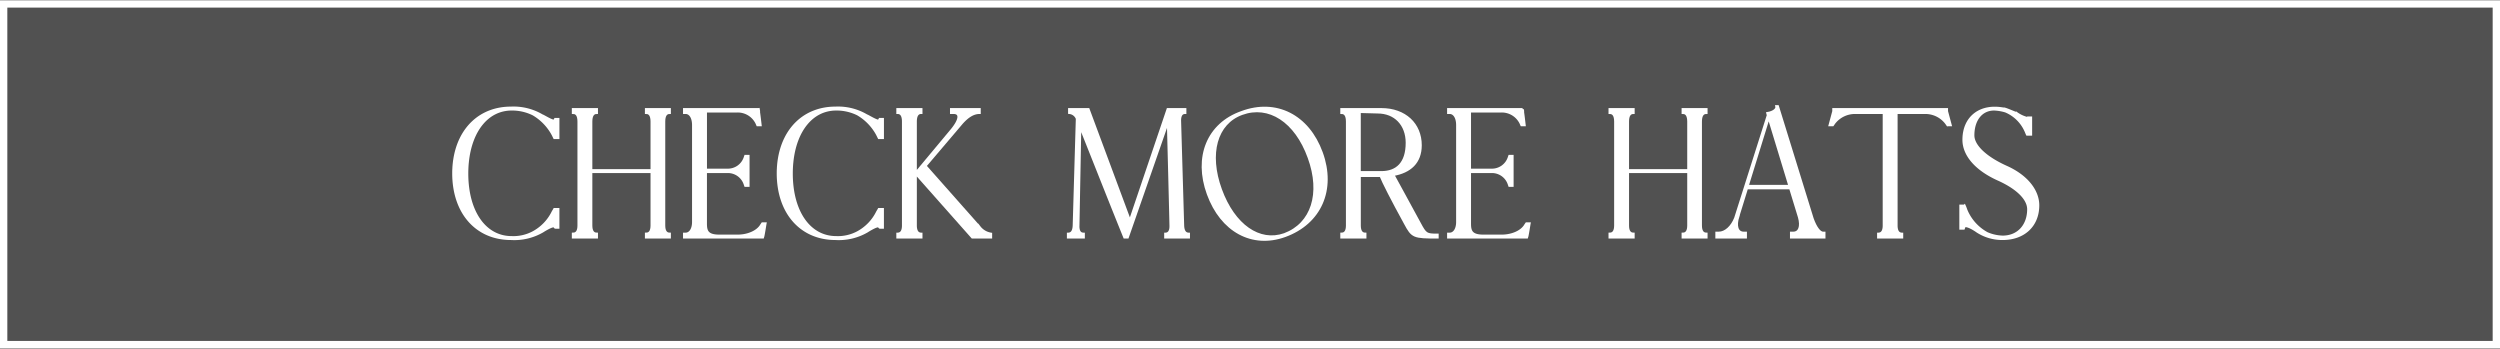
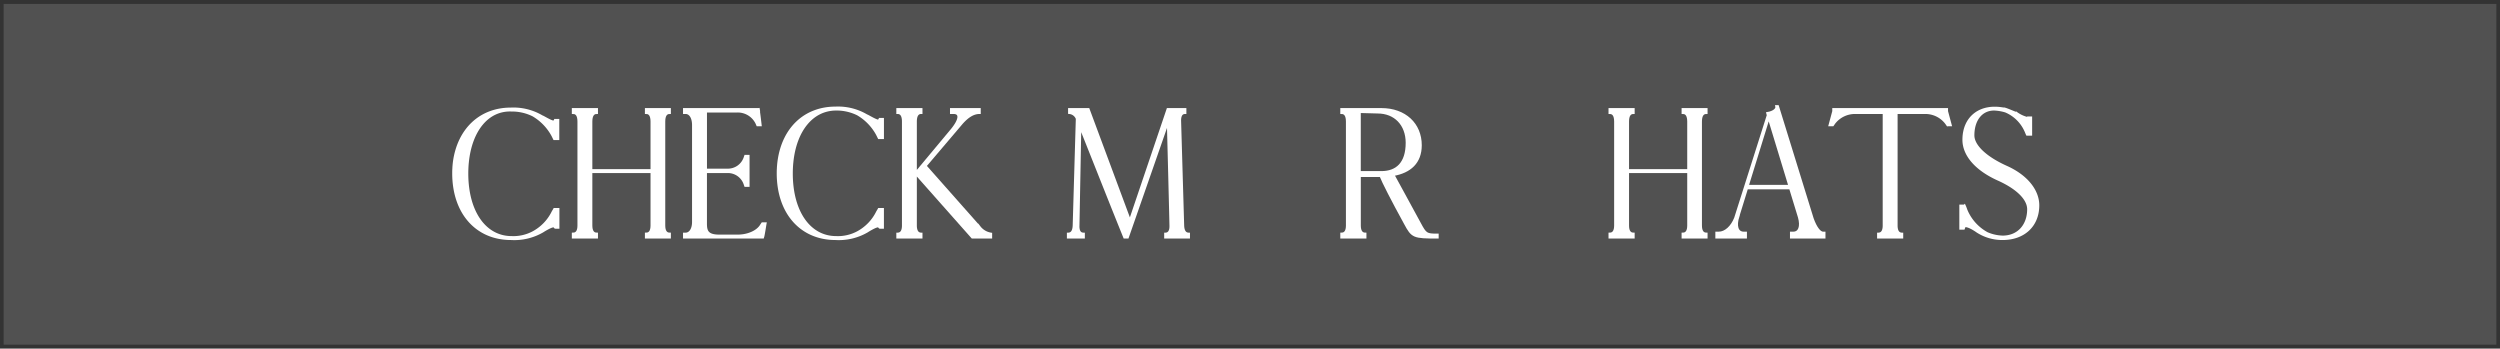
<svg xmlns="http://www.w3.org/2000/svg" id="sec03-checkmore.svg" width="507.75" height="70.8" viewBox="0 0 507.75 70.8">
  <rect x="0" y="0" width="507.75" height="70.8" fill="#333333" stroke="none" />
  <defs>
    <style>
      .cls-1, .cls-2 {
        fill: #fff;
      }

      .cls-1, .cls-2, .cls-3 {
        fill-rule: evenodd;
      }

      .cls-1 {
        opacity: 0.15;
      }

      .cls-2, .cls-3 {
        stroke: #fff;
      }

      .cls-2 {
        stroke-width: 0.5px;
      }

      .cls-3 {
        fill: none;
        stroke-width: 1.5px;
      }
    </style>
  </defs>
  <path id="_長方形_" data-name="&lt;長方形&gt;" class="cls-1" d="M123.145,12189.8H629.418v69.2H123.145v-69.2Z" transform="translate(-122.406 -12189)" />
  <g id="_Group_" data-name="&lt;Group&gt;">
-     <path id="_Compound_Path_" data-name="&lt;Compound Path&gt;" class="cls-2" d="M217.375,12222h0c-0.035.3-.063,0.7-0.081,1.1h0c-0.019.4-.028,0.7-0.028,1.1,0,0.1,0,.1,0,0.2h0c0.055,7.7,3.671,12.8,9.062,12.8a8.525,8.525,0,0,0,4.381-1,9.382,9.382,0,0,0,3.957-4.1c0.1-.2.243-0.4,0.347-0.6h0.76v3.7H235.19c-0.034,0-.138-0.2-0.172-0.2-0.309-.4-2.451,1-2.457,1a11.428,11.428,0,0,1-6.367,1.5c-7.022,0-11.693-5.3-11.693-13.3,0-.2,0-0.5.013-0.7,0-.1.012-0.2,0.018-0.3,0.006-.2.011-0.3,0.019-0.4s0.022-.2.035-0.4a0.946,0.946,0,0,1,.025-0.2c0.013-.2.029-0.3,0.044-0.4a0.8,0.8,0,0,1,.028-0.2h0c0.922-6.5,5.293-10.7,11.509-10.7a11.387,11.387,0,0,1,6.366,1.6c0.007-.1,2.148,1.3,2.457,1,0.034-.1.138-0.2,0.172-0.3h0.588v3.8h-0.76c-0.1-.2-0.243-0.5-0.346-0.7a10.61,10.61,0,0,0-3.957-4.1,9.67,9.67,0,0,0-4.381-1C221.441,12211.2,218.01,12215.5,217.375,12222Z" transform="translate(-122.406 -12189)" />
+     <path id="_Compound_Path_" data-name="&lt;Compound Path&gt;" class="cls-2" d="M217.375,12222h0c-0.035.3-.063,0.7-0.081,1.1h0c-0.019.4-.028,0.7-0.028,1.1,0,0.1,0,.1,0,0.2h0c0.055,7.7,3.671,12.8,9.062,12.8a8.525,8.525,0,0,0,4.381-1,9.382,9.382,0,0,0,3.957-4.1c0.1-.2.243-0.4,0.347-0.6h0.76v3.7H235.19c-0.034,0-.138-0.2-0.172-0.2-0.309-.4-2.451,1-2.457,1a11.428,11.428,0,0,1-6.367,1.5c-7.022,0-11.693-5.3-11.693-13.3,0-.2,0-0.5.013-0.7,0-.1.012-0.2,0.018-0.3,0.006-.2.011-0.3,0.019-0.4s0.022-.2.035-0.4a0.946,0.946,0,0,1,.025-0.2c0.013-.2.029-0.3,0.044-0.4h0c0.922-6.5,5.293-10.7,11.509-10.7a11.387,11.387,0,0,1,6.366,1.6c0.007-.1,2.148,1.3,2.457,1,0.034-.1.138-0.2,0.172-0.3h0.588v3.8h-0.76c-0.1-.2-0.243-0.5-0.346-0.7a10.61,10.61,0,0,0-3.957-4.1,9.67,9.67,0,0,0-4.381-1C221.441,12211.2,218.01,12215.5,217.375,12222Z" transform="translate(-122.406 -12189)" />
    <path id="_Compound_Path_2" data-name="&lt;Compound Path&gt;" class="cls-2" d="M258.411,12237.2h-4.774v-0.7c0.758,0,1.141-.6,1.141-1.7v-10.9H242.461v10.9c0,1.1.385,1.7,1.143,1.7v0.7h-4.81v-0.7c0.759,0,1.142-.6,1.142-1.7v-21.1c0-1.2-.384-1.8-1.142-1.8v-0.7h4.81v0.7c-0.759,0-1.143.6-1.143,1.8v9.9h12.317v-9.9c0-1.2-.383-1.8-1.141-1.8v-0.7h4.774v0.7c-0.759,0-1.141.6-1.141,1.8v21.1c0,1.1.383,1.7,1.141,1.7v0.7Z" transform="translate(-122.406 -12189)" />
    <path id="_Compound_Path_3" data-name="&lt;Compound Path&gt;" class="cls-2" d="M276.467,12211.2l0.034,0.2h-0.034c0.137,0.9.276,2.1,0.38,3h-0.588l-0.173-.4a4.265,4.265,0,0,0-3.91-2.4h-6.435v11.9h4.324a3.635,3.635,0,0,0,3.6-2.4l0.139-.4h0.588v6H273.8l-0.139-.4a3.635,3.635,0,0,0-3.6-2.4h-4.324v10.5c0,1.5.277,2.5,2.768,2.5h3.7c2.18,0,4.117-.9,4.844-2.2l0.207-.3h0.588c-0.038.2-.418,2.7-0.492,2.7l-0.027.1h-15.95v-0.7h0.276c0.935,0,1.558-1,1.558-2.4v-19.7c0-1.5-.623-2.5-1.558-2.5h-0.276v-0.7h15.086Z" transform="translate(-122.406 -12189)" />
    <path id="_Compound_Path_4" data-name="&lt;Compound Path&gt;" class="cls-2" d="M283.282,12222h0c-0.035.3-.062,0.7-0.081,1.1h0c-0.018.4-.028,0.7-0.028,1.1,0,0.1,0,.1,0,0.2h0c0.055,7.7,3.672,12.8,9.062,12.8a8.525,8.525,0,0,0,4.381-1,9.377,9.377,0,0,0,3.957-4.1c0.105-.2.243-0.4,0.347-0.6h0.761v3.7H301.1c-0.035,0-.139-0.2-0.173-0.2-0.309-.4-2.45,1-2.457,1a11.422,11.422,0,0,1-6.366,1.5c-7.023,0-11.694-5.3-11.694-13.3,0-.2,0-0.5.013-0.7,0-.1.013-0.2,0.018-0.3,0.006-.2.011-0.3,0.019-0.4s0.022-.2.035-0.4a0.848,0.848,0,0,1,.026-0.2,3.814,3.814,0,0,1,.043-0.4,0.8,0.8,0,0,1,.028-0.2h0c0.923-6.5,5.293-10.7,11.51-10.7a11.381,11.381,0,0,1,6.365,1.6c0.008-.1,2.148,1.3,2.457,1,0.034-.1.138-0.2,0.173-0.3h0.588v3.8h-0.761c-0.1-.2-0.242-0.5-0.346-0.7a10.6,10.6,0,0,0-3.957-4.1,9.67,9.67,0,0,0-4.381-1C287.349,12211.2,283.917,12215.5,283.282,12222Z" transform="translate(-122.406 -12189)" />
    <path id="_Compound_Path_5" data-name="&lt;Compound Path&gt;" class="cls-2" d="M308.368,12213.7v10.5l7.341-8.8h0c1.73-2.1,1.867-3.5.346-3.5H315.6v-0.7h5.743v0.7c-1.213,0-2.378.7-3.618,2.1l-7.394,8.7,10.978,12.4a3.669,3.669,0,0,0,2.352,1.4v0.7H319.89l-11.522-13v10.6c0,1.1.385,1.7,1.143,1.7v0.7H304.7v-0.7c0.759,0,1.142-.6,1.142-1.7v-21.1c0-1.2-.384-1.8-1.142-1.8v-0.7h4.81v0.7C308.752,12211.9,308.368,12212.5,308.368,12213.7Z" transform="translate(-122.406 -12189)" />
    <path id="_Compound_Path_6" data-name="&lt;Compound Path&gt;" class="cls-2" d="M362.036,12213.5l0.624,21.3c0.041,1.1.417,1.7,1.178,1.7v0.7H359.1v-0.7c0.725,0,1.111-.6,1.072-1.7-0.161-7.1-.357-14.2-0.53-21.2l-8.224,23.6h-0.623c-3.037-7.5-6.022-15.1-9.023-22.6l-0.383,20.5c0.058,1,.419,1.4,1.1,1.4v0.7h-3.148v-0.7c0.762,0,1.137-.6,1.177-1.7,0.215-7.2.423-14.5,0.636-21.7a1.833,1.833,0,0,0-1.571-1.2v-0.7h3.875l8.439,22.7,7.684-22.7h3.529v0.7C362.412,12211.9,362.039,12212.4,362.036,12213.5Z" transform="translate(-122.406 -12189)" />
-     <path id="_Compound_Path_7" data-name="&lt;Compound Path&gt;" class="cls-2" d="M374.586,12211.8c6.989-2.6,13.494.7,16.226,8.2s-0.254,14.3-7.44,16.9c-6.633,2.4-12.876-1-15.61-8.5S367.758,12214.2,374.586,12211.8Zm8.7,24.8c5.624-2.1,7.621-8.3,4.958-15.6-2.662-7.4-8.111-10.9-13.605-8.9-5.235,1.9-6.971,8.1-4.309,15.4S378.182,12238.4,383.286,12236.6Z" transform="translate(-122.406 -12189)" />
    <path id="_Compound_Path_8" data-name="&lt;Compound Path&gt;" class="cls-2" d="M402.96,12211.2c4.774,0,7.957,3,7.957,7.3,0,3.5-2.15,5.4-5.568,6,0.735,1.3,2.715,5,5.4,9.9,1.177,2.2,1.35,2.3,3.6,2.3v0.5c-4.844,0-5.086-.1-6.539-2.8-2.636-4.8-4.521-8.5-4.984-9.7h-4.289v10.1c0,1.1.384,1.7,1.142,1.7v0.7h-4.81v-0.7c0.759,0,1.143-.6,1.143-1.7v-21.1c0-1.2-.385-1.8-1.143-1.8v-0.7h8.1Zm0,12.8c3.114,0,5.19-1.8,5.19-6,0-3.7-2.387-6.2-5.951-6.2-1.107,0-2.56-.1-3.668-0.1v12.3h4.429Z" transform="translate(-122.406 -12189)" />
-     <path id="_Compound_Path_9" data-name="&lt;Compound Path&gt;" class="cls-2" d="M431.645,12211.2l0.035,0.2h-0.035c0.138,0.9.277,2.1,0.38,3h-0.588l-0.172-.4a4.266,4.266,0,0,0-3.91-2.4H420.92v11.9h4.324a3.637,3.637,0,0,0,3.6-2.4l0.138-.4h0.588v6h-0.588l-0.138-.4a3.637,3.637,0,0,0-3.6-2.4H420.92v10.5c0,1.5.276,2.5,2.767,2.5h3.7c2.179,0,4.117-.9,4.843-2.2l0.207-.3h0.588c-0.037.2-.418,2.7-0.491,2.7l-0.027.1H416.56v-0.7h0.276c0.935,0,1.558-1,1.558-2.4v-19.7c0-1.5-.623-2.5-1.558-2.5H416.56v-0.7h15.085Z" transform="translate(-122.406 -12189)" />
    <path id="_Compound_Path_10" data-name="&lt;Compound Path&gt;" class="cls-2" d="M468.963,12237.2h-4.775v-0.7c0.759,0,1.143-.6,1.143-1.7v-10.9H453.014v10.9c0,1.1.383,1.7,1.141,1.7v0.7h-4.809v-0.7c0.758,0,1.142-.6,1.142-1.7v-21.1c0-1.2-.384-1.8-1.142-1.8v-0.7h4.809v0.7c-0.759,0-1.141.6-1.141,1.8v9.9h12.317v-9.9c0-1.2-.385-1.8-1.143-1.8v-0.7h4.775v0.7c-0.758,0-1.142.6-1.142,1.8v21.1c0,1.1.384,1.7,1.142,1.7v0.7Z" transform="translate(-122.406 -12189)" />
    <path id="_Compound_Path_11" data-name="&lt;Compound Path&gt;" class="cls-2" d="M476.544,12236.3h0.415v0.9h-5.916v-0.9h0.45c1.344,0,2.658-1.2,3.368-3l6.632-20.9-0.105-.4c1.211-.2,1.972-0.8,1.834-1.4h0.242q3.528,11.4,7.049,22.8c0.638,1.8,1.455,2.9,2.154,2.9h0.242v0.9H486.2v-0.9h0.415c1.27,0,1.733-1.3,1.2-3.2l-1.805-5.9h-8.82l-1.764,5.7h0.012C474.78,12234.9,475.229,12236.3,476.544,12236.3Zm5.086-23.5-4.322,14h8.585Z" transform="translate(-122.406 -12189)" />
    <path id="_Compound_Path_12" data-name="&lt;Compound Path&gt;" class="cls-2" d="M505.032,12234.8v-22.9h-5.847a5.329,5.329,0,0,0-4.283,2.1l-0.276.4h-0.588l0.753-2.8v-0.4H517.8v0.4l0.753,2.8h-0.588l-0.277-.4a5.326,5.326,0,0,0-4.282-2.1h-5.847v22.9c0,1.1.383,1.7,1.141,1.7v0.7h-4.808v-0.7C504.648,12236.5,505.032,12235.9,505.032,12234.8Zm-10.252-23.5a0.567,0.567,0,0,0,.011-0.1Zm23.029,0-0.011-.1A0.567,0.567,0,0,0,517.809,12211.3Z" transform="translate(-122.406 -12189)" />
    <path id="_Compound_Path_13" data-name="&lt;Compound Path&gt;" class="cls-2" d="M531.978,12212a6.289,6.289,0,0,0,2.144,1,0.165,0.165,0,0,0,.173-0.1h0.588v3.4h-0.761c-0.1-.2-0.242-0.6-0.346-0.8a7.714,7.714,0,0,0-4.02-3.9,9.133,9.133,0,0,0-2.346-.4c-2.56,0-4.256,2.1-4.256,5.3,0,2,2.284,4.4,6.712,6.4,4.256,1.9,6.47,4.9,6.47,7.8,0,4.1-2.871,6.8-7.2,6.8a9.335,9.335,0,0,1-5.151-1.5h0c-1.418-1-2.456-1.3-2.629-1-0.035.1-.1,0.3-0.138,0.4h-0.623v-4.6h0.8a6.917,6.917,0,0,1,.311.8,9.459,9.459,0,0,0,4.29,4.8h0a8.588,8.588,0,0,0,3.152.7c3.148,0,5.224-2.3,5.224-5.6,0-2-2.042-4.2-5.986-6-4.74-2.1-7.162-5.1-7.162-8.1,0-4.6,3.395-7.2,8.128-6.3C529.405,12210.9,531.952,12212.1,531.978,12212Zm-11,19.9h0Z" transform="translate(-122.406 -12189)" />
  </g>
-   <path id="_長方形_2" data-name="&lt;長方形&gt;" class="cls-3" d="M123.145,12189.8H629.418v69.2H123.145v-69.2Z" transform="translate(-122.406 -12189)" />
</svg>